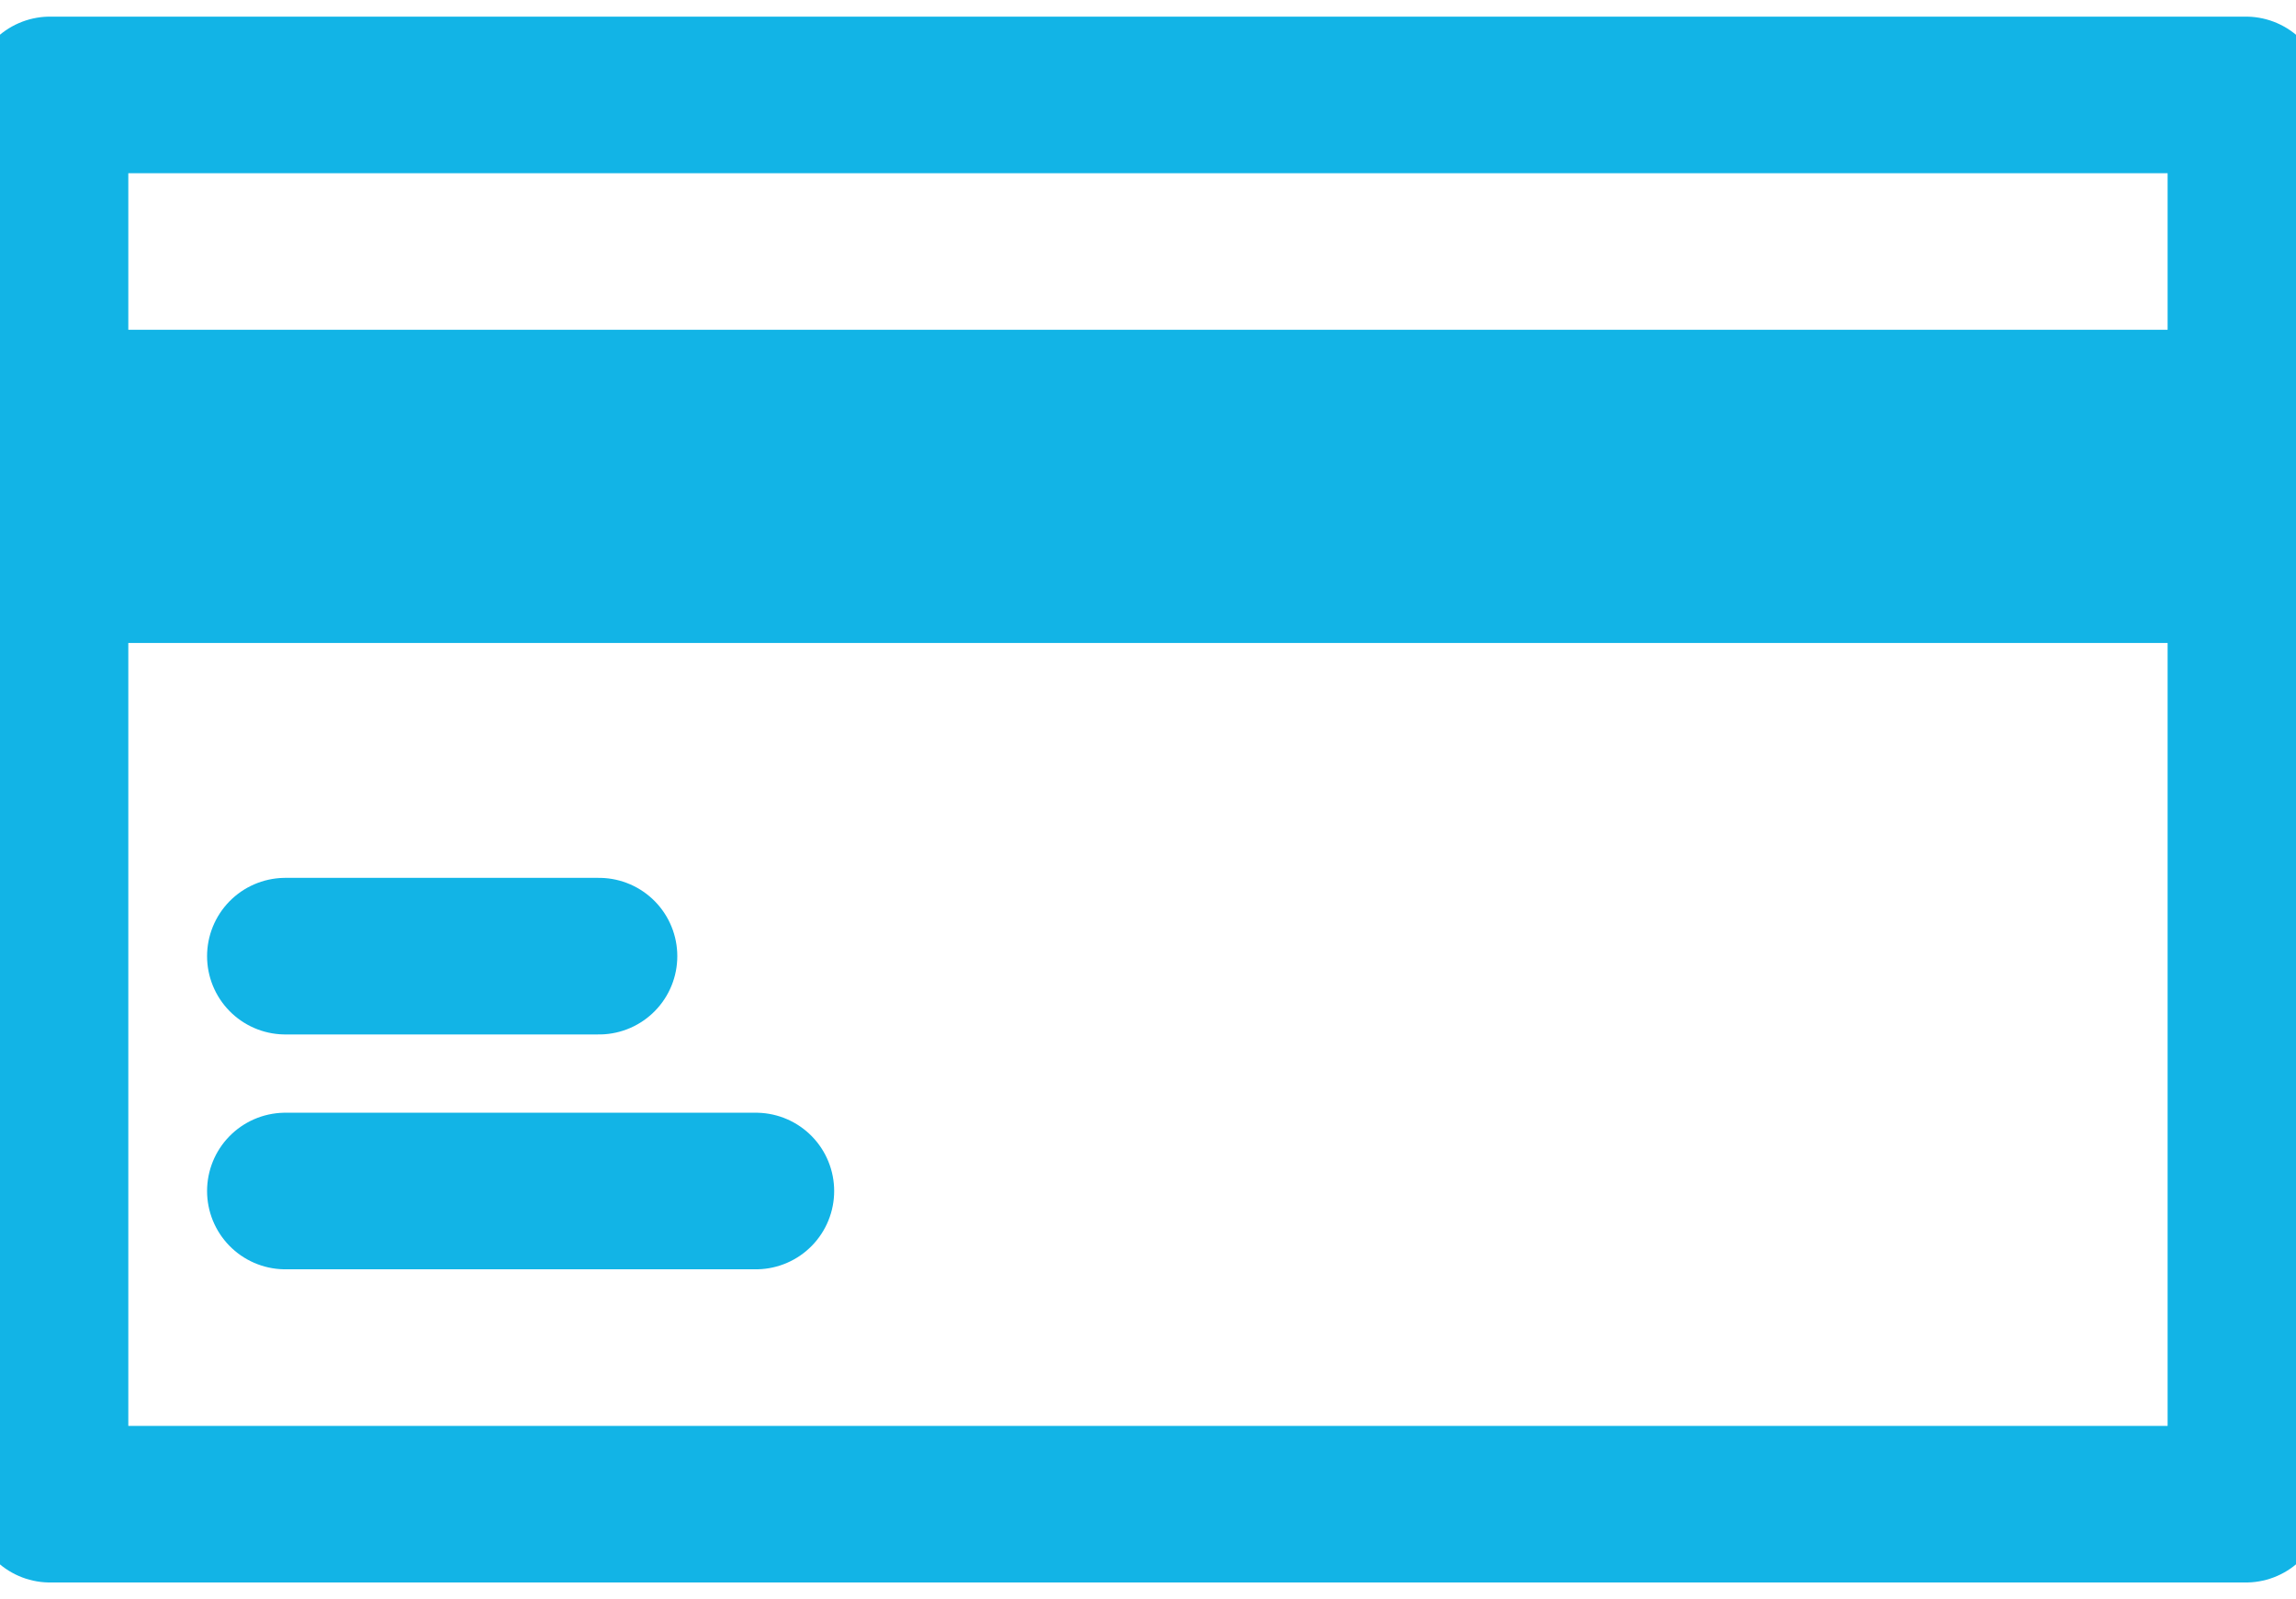
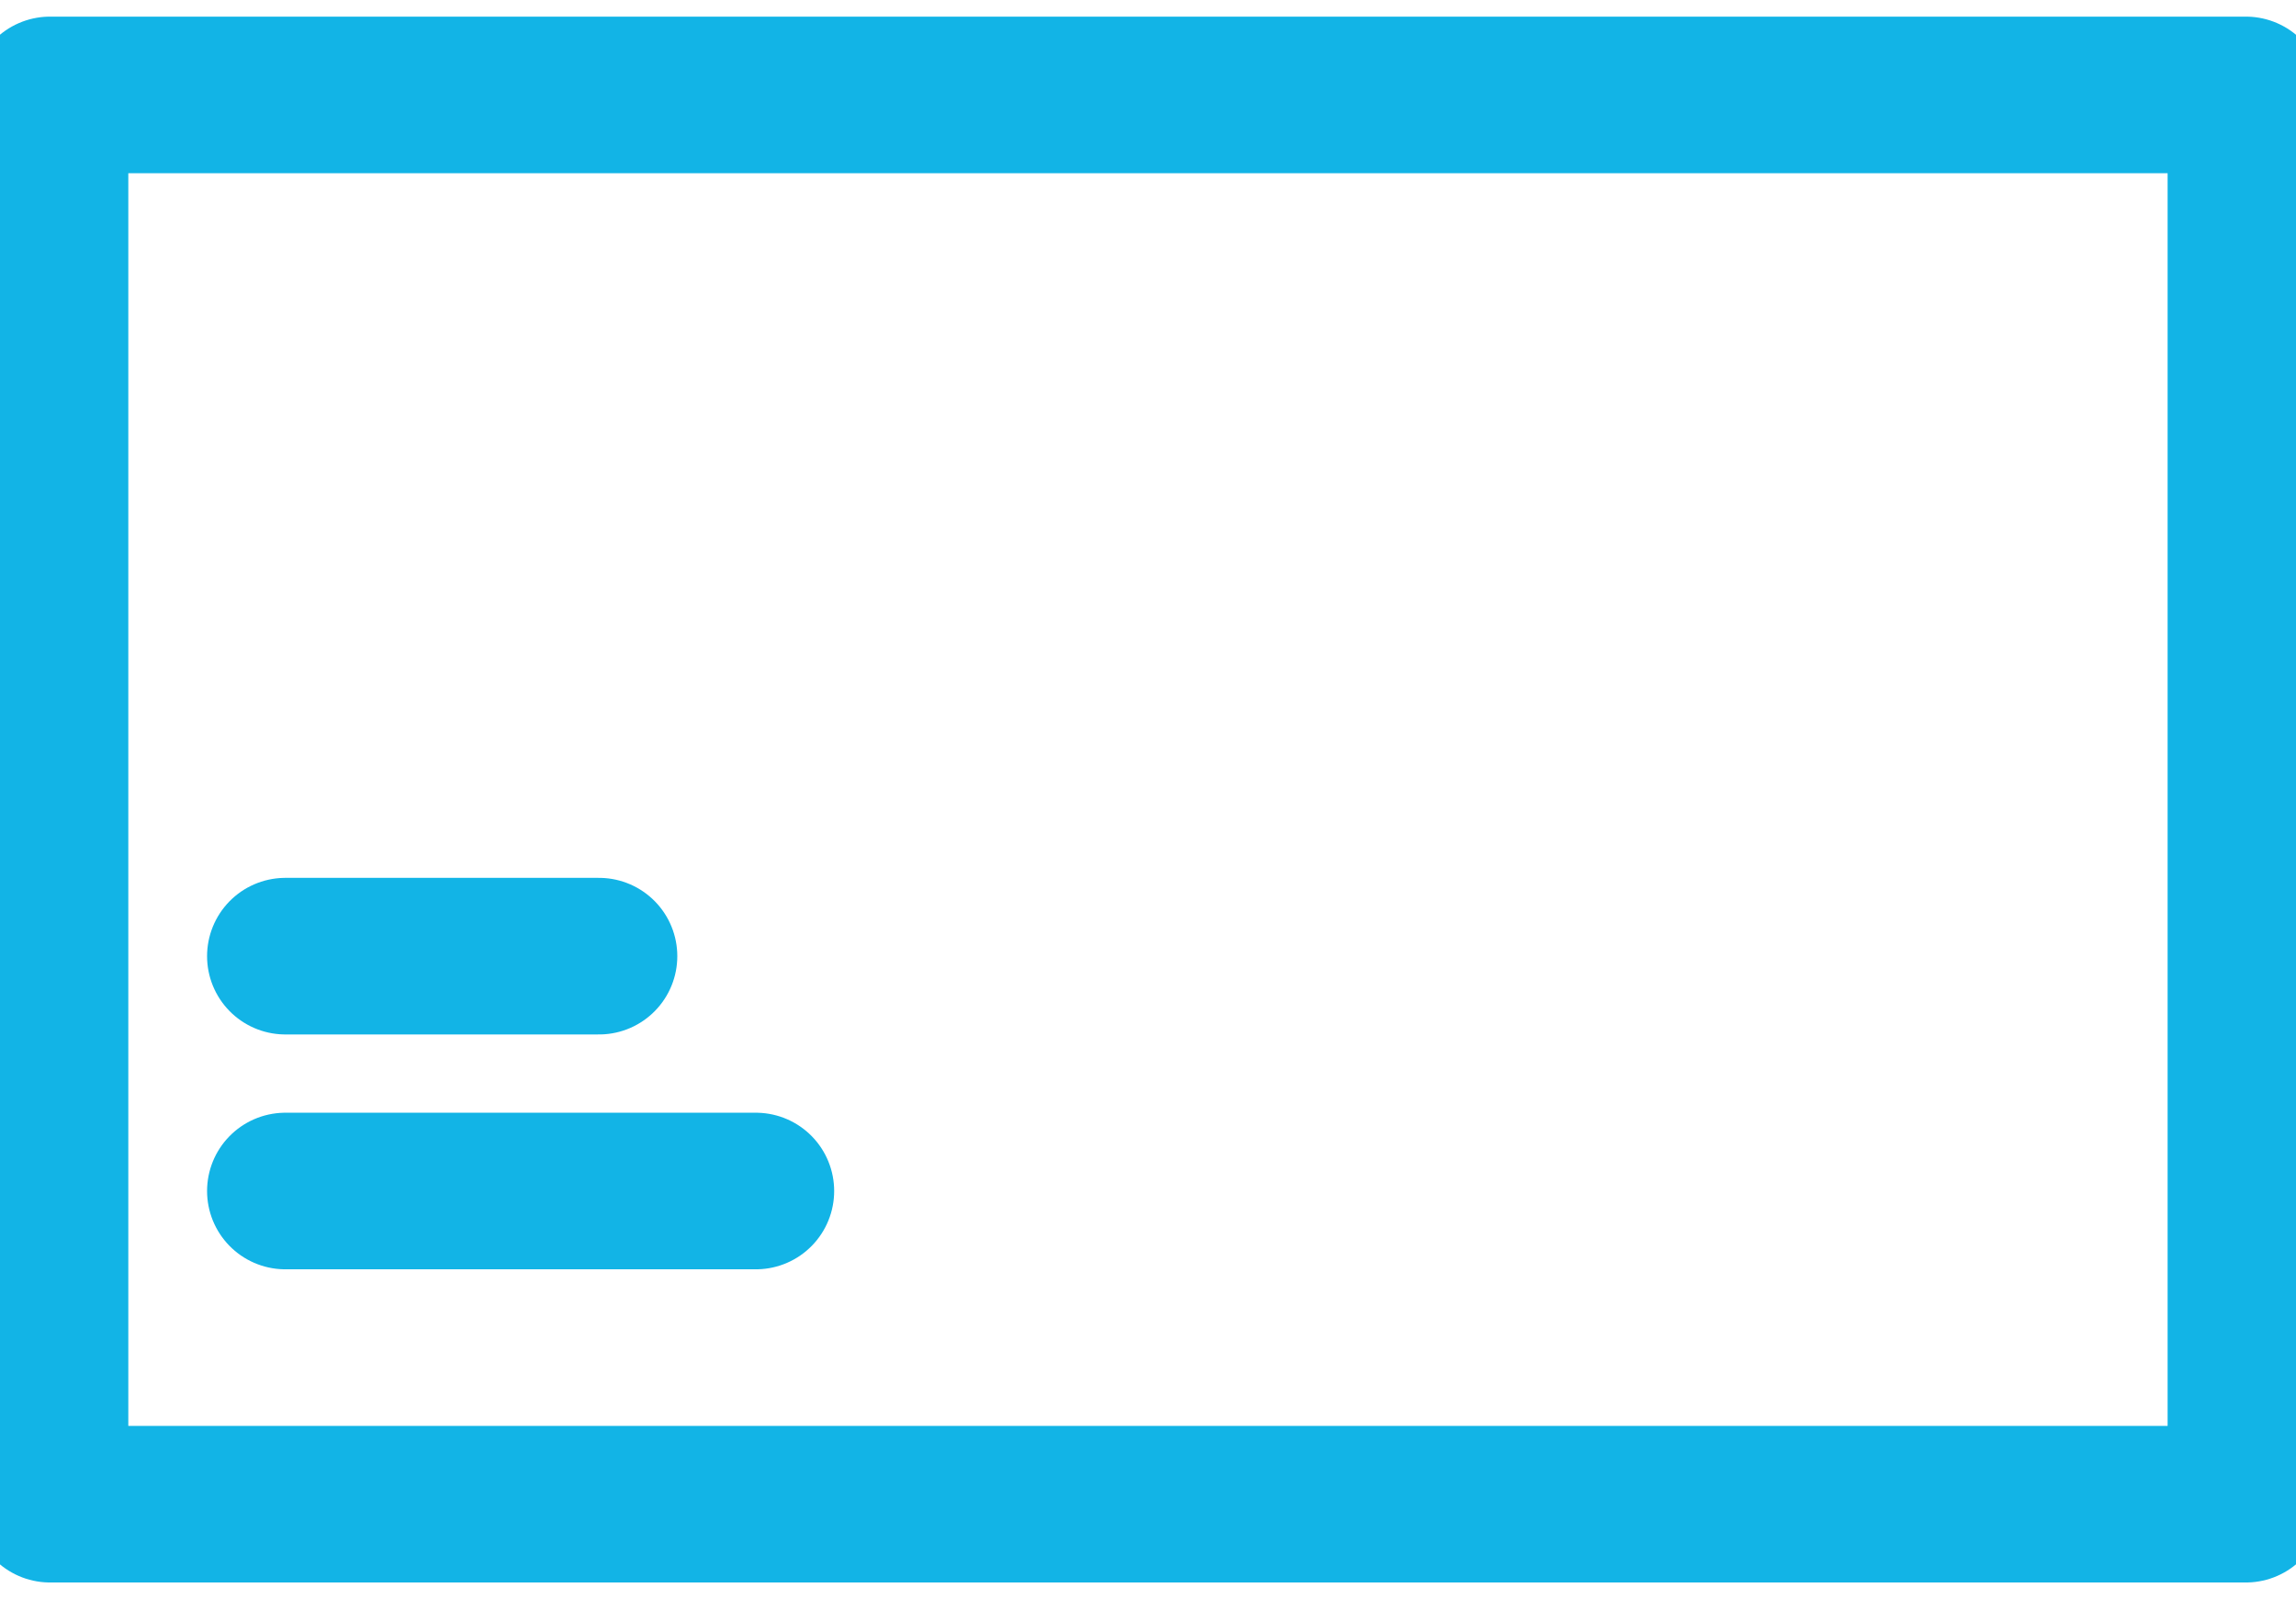
<svg xmlns="http://www.w3.org/2000/svg" width="56" height="39" fill="none">
  <g clip-path="url(#clip0_65_1341)" stroke="#12B4E6" stroke-width="3.819" stroke-linecap="round" stroke-linejoin="round">
    <path d="M6.96 23.32h7.65m-7.65 5.728h11.476M1.22 2.316v34.37h53.558V2.315H1.22z" />
-     <path d="M1.221 9.953v3.819h53.558V9.953H1.221z" fill="#12B4E6" />
  </g>
  <defs>
    <clipPath id="clip0_65_1341">
      <path fill="#fff" d="M0 0h56v39H0z" />
    </clipPath>
  </defs>
</svg>